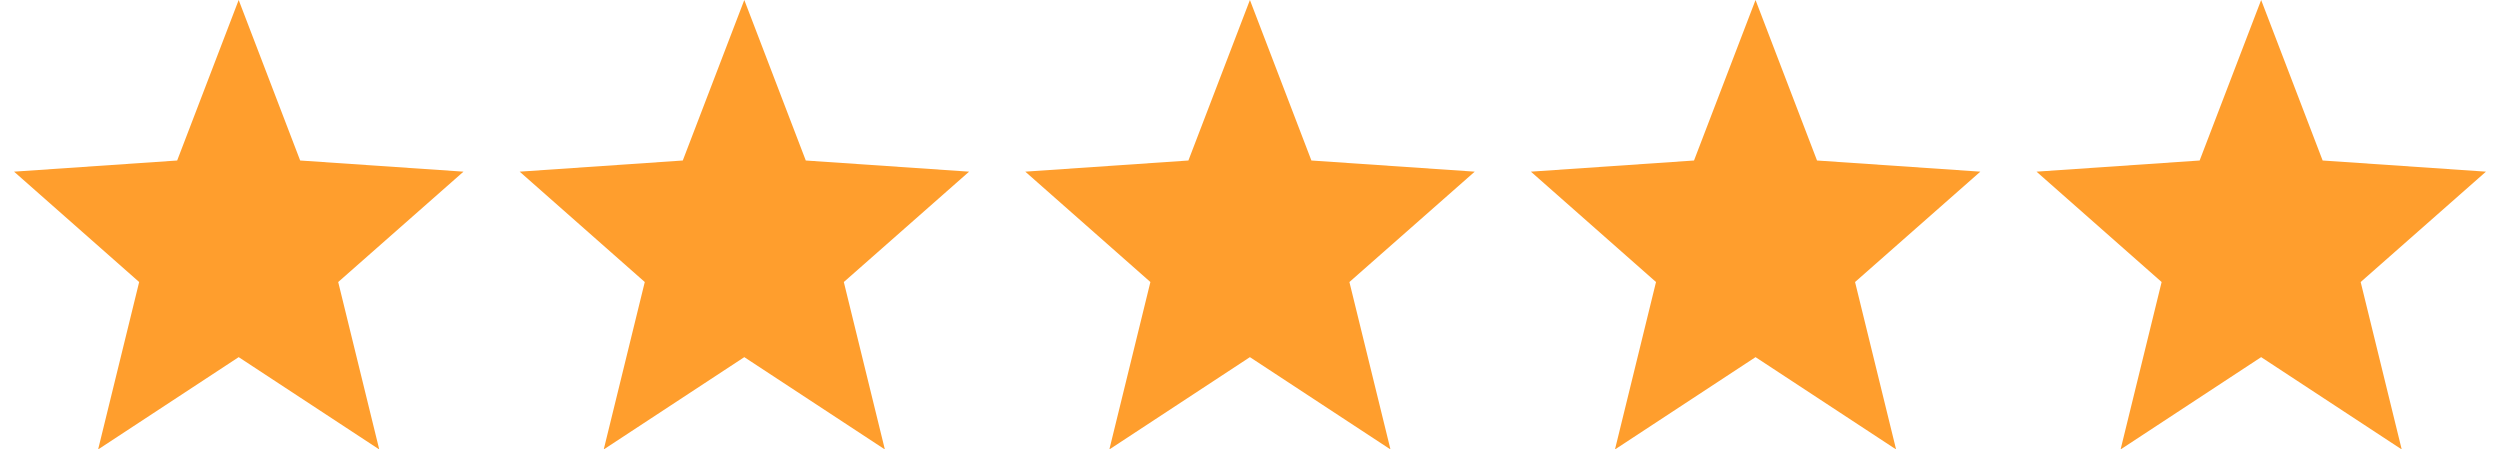
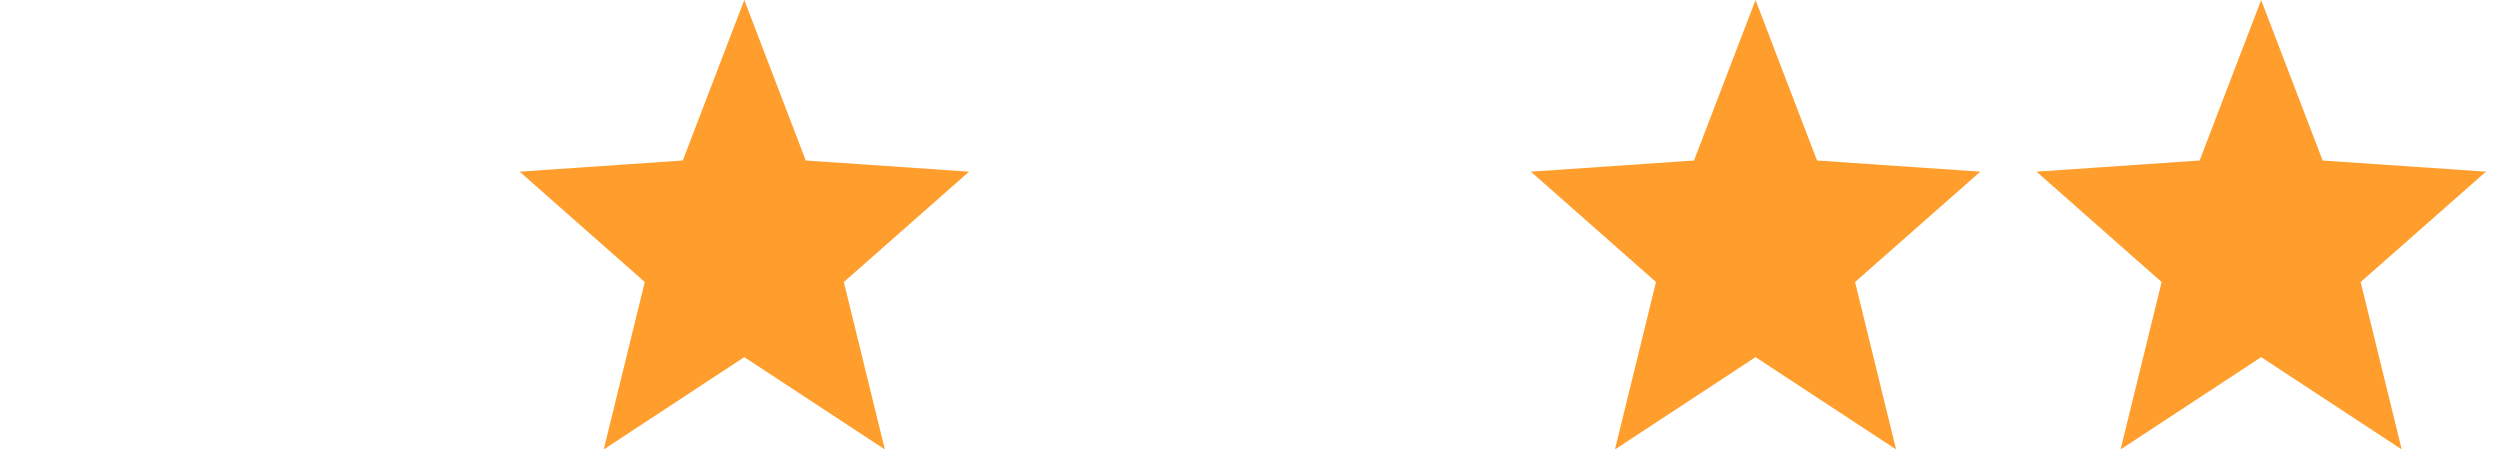
<svg xmlns="http://www.w3.org/2000/svg" width="89" height="16" viewBox="0 0 89 16" fill="none">
-   <path d="M16.5 6.111L10.686 5.714L8.497 0L6.307 5.714L0.5 6.111L4.954 10.04L3.493 16L8.497 12.714L13.501 16L12.04 10.04L16.5 6.111Z" fill="#FF9E2D" />
  <path d="M34.5 6.111L28.686 5.714L26.497 0L24.307 5.714L18.5 6.111L22.954 10.04L21.493 16L26.497 12.714L31.501 16L30.04 10.04L34.5 6.111Z" fill="#FF9E2D" />
-   <path d="M52.5 6.111L46.686 5.714L44.497 0L42.307 5.714L36.5 6.111L40.954 10.04L39.493 16L44.497 12.714L49.501 16L48.039 10.04L52.5 6.111Z" fill="#FF9E2D" />
  <path d="M70.5 6.111L64.686 5.714L62.497 0L60.307 5.714L54.5 6.111L58.954 10.04L57.493 16L62.497 12.714L67.501 16L66.04 10.04L70.5 6.111Z" fill="#FF9E2D" />
  <path d="M88.5 6.111L82.686 5.714L80.497 0L78.307 5.714L72.5 6.111L76.954 10.04L75.493 16L80.497 12.714L85.501 16L84.04 10.04L88.5 6.111Z" fill="#FF9E2D" />
</svg>